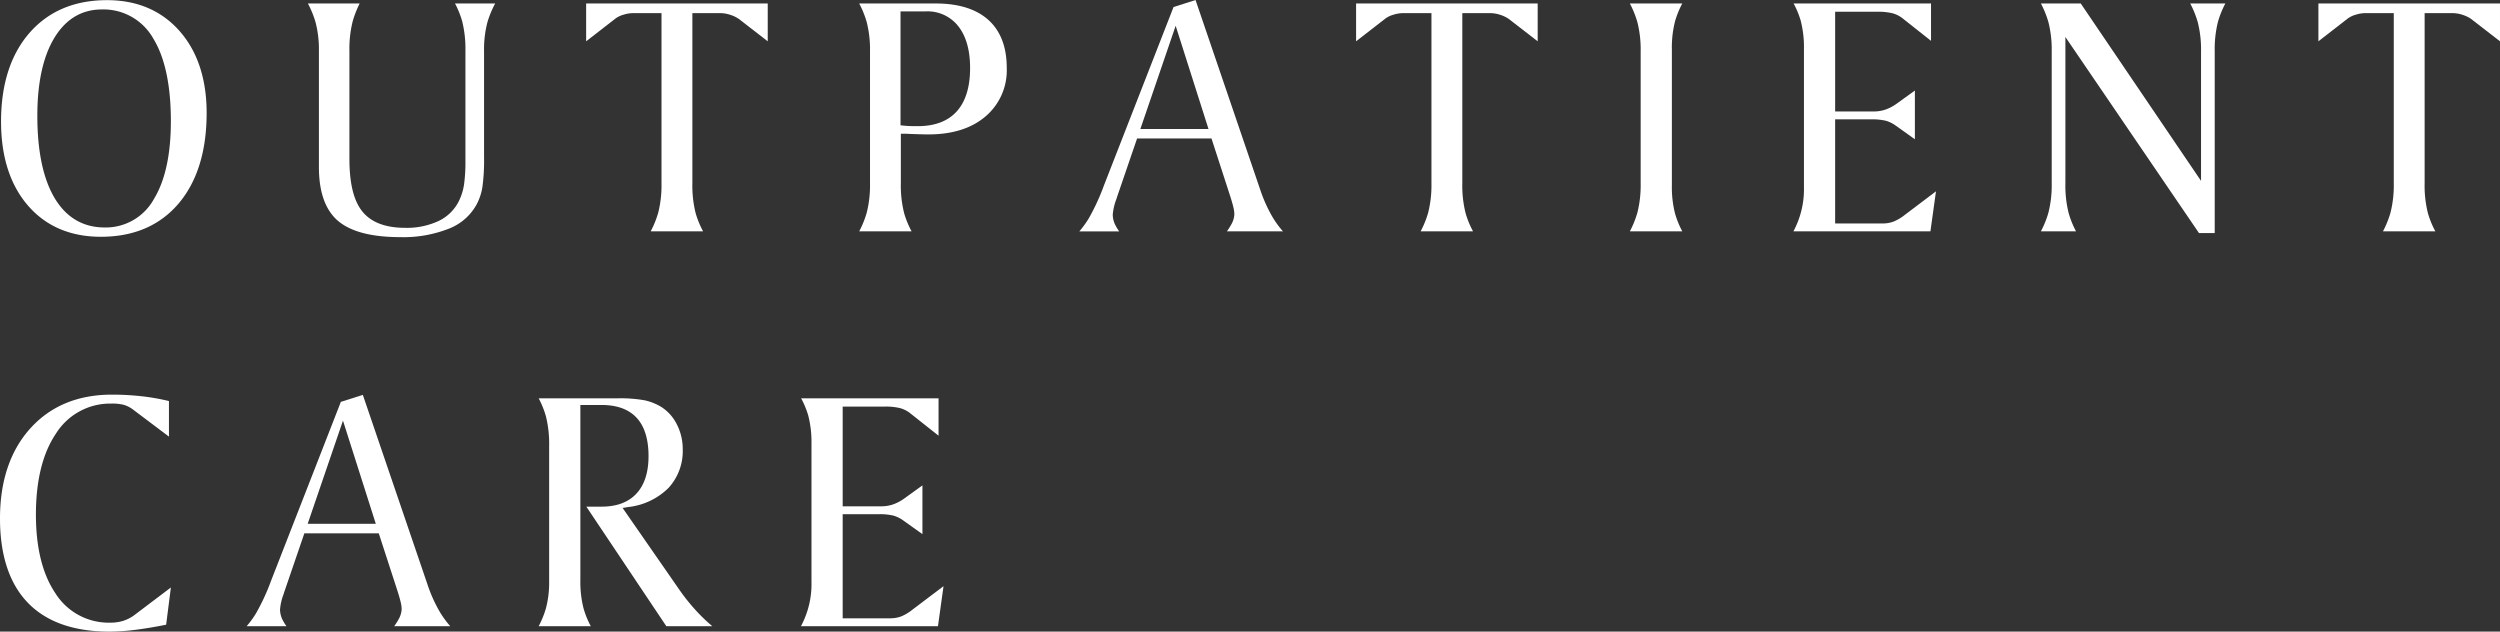
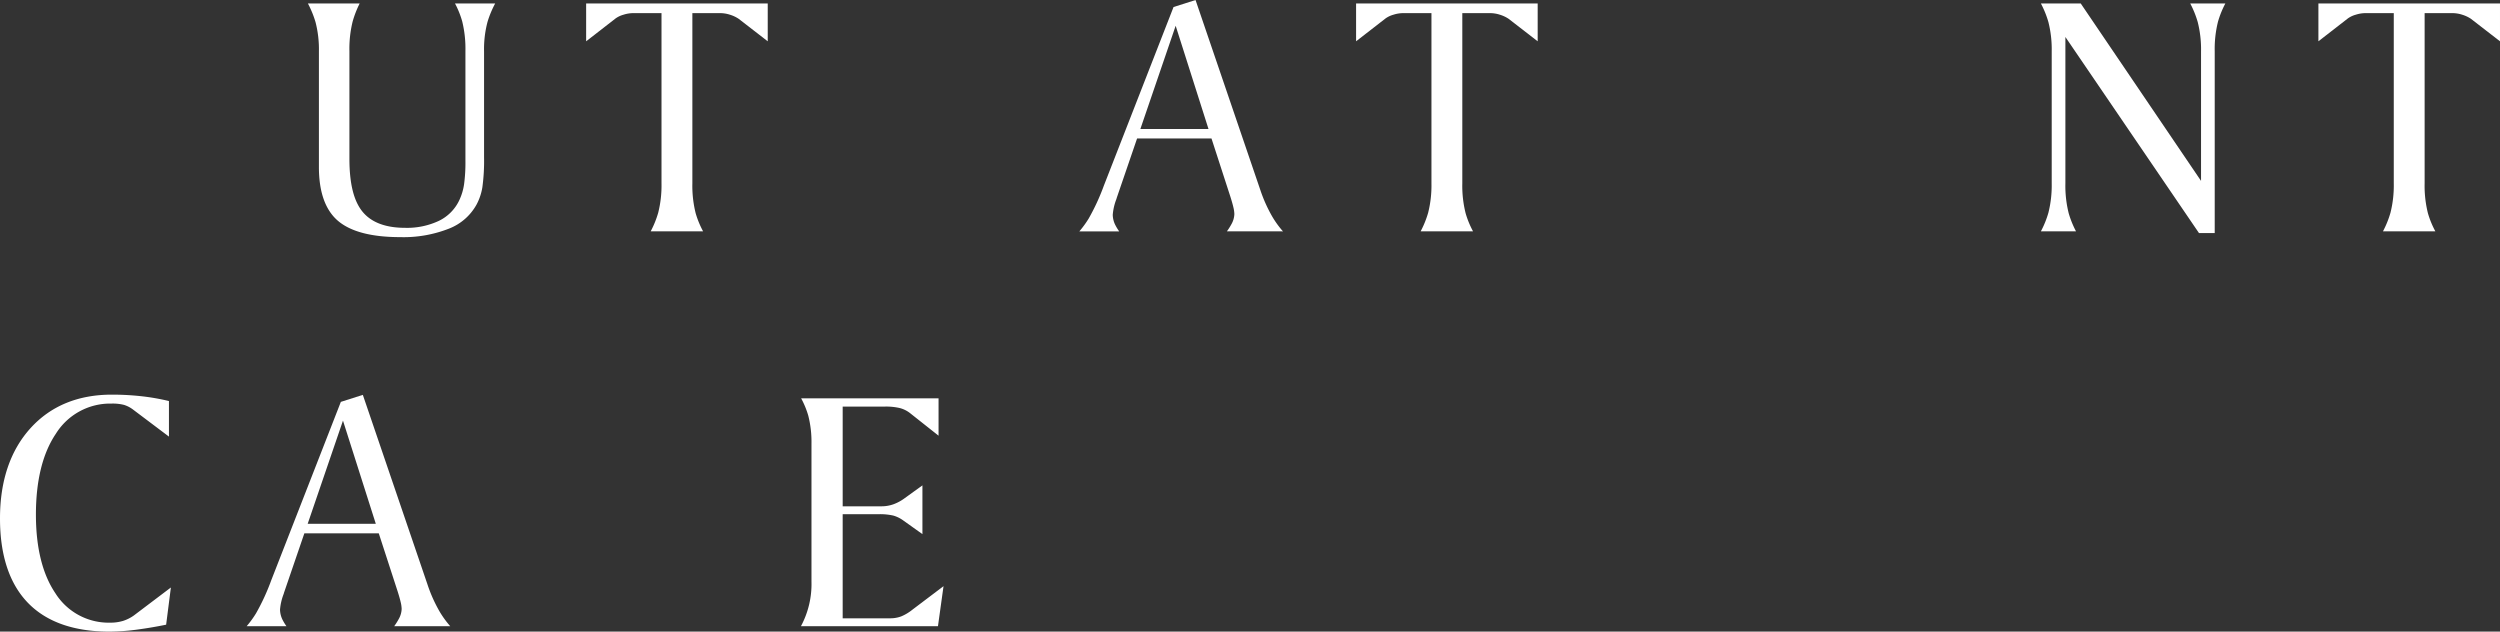
<svg xmlns="http://www.w3.org/2000/svg" data-name="コンポーネント 76 – 1" width="557.18" height="140.77">
  <rect width="100%" height="100%" fill="#333333" stroke="none" />
-   <path data-name="パス 1029" d="M22.481 52.77c-6.757 0-12.206-2.319-16.193-6.893C2.271 41.271.234 34.95.234 27.086c0-8.329 2.155-15 6.4-19.823C10.855 2.463 16.645.034 23.846.034c6.681 0 12.1 2.3 16.12 6.821 4.039 4.555 6.088 10.718 6.088 18.317 0 8.563-2.13 15.387-6.331 20.279-4.165 4.854-9.965 7.319-17.242 7.319zm.235-50.664c-4.527 0-8.116 2.168-10.667 6.445-2.473 4.141-3.727 9.944-3.727 17.246 0 7.844 1.28 13.987 3.8 18.259 2.6 4.407 6.377 6.642 11.216 6.642a12.253 12.253 0 0010.975-6.359c2.5-4.1 3.77-9.927 3.77-17.331 0-7.924-1.3-14.089-3.865-18.324a12.747 12.747 0 00-11.502-6.579z" fill="#fff" />
  <path data-name="パス 1030" d="M89.187 52.849c-6.414 0-11.093-1.236-13.911-3.673-2.784-2.407-4.2-6.422-4.2-11.934V11.461a24.216 24.216 0 00-.753-6.528 22.338 22.338 0 00-1.7-4.157h11.535a22.508 22.508 0 00-1.571 4.047 25.277 25.277 0 00-.712 6.56v23.945c0 5.525.939 9.382 2.871 11.79 1.947 2.428 5.153 3.658 9.53 3.658a16.694 16.694 0 007.528-1.55 9.667 9.667 0 004.565-4.616 12.521 12.521 0 001.062-3.554 36.34 36.34 0 00.3-5.259V11.383a25.548 25.548 0 00-.712-6.6 20.2 20.2 0 00-1.611-4.008h8.95a22.279 22.279 0 00-1.7 4.09 23.692 23.692 0 00-.775 6.595v23.555a43.761 43.761 0 01-.379 6.739 12.434 12.434 0 01-1.282 3.816 11.953 11.953 0 01-6.119 5.37 27.6 27.6 0 01-10.916 1.909z" fill="#fff" />
  <path data-name="パス 1031" d="M145.021 51.559a21.557 21.557 0 001.678-4.161 24.919 24.919 0 00.733-6.562V2.927h-6.347a7.266 7.266 0 00-2.109.347 5.64 5.64 0 00-1.777.834l-6.564 5.097V.779h40.47v8.426l-6.484-5.018a7.47 7.47 0 00-1.948-.911 7.161 7.161 0 00-2.135-.349h-6.229v37.909a25.212 25.212 0 00.733 6.682 20.486 20.486 0 001.659 4.041z" fill="#fff" />
-   <path data-name="パス 1032" d="M191.492 51.559a21.627 21.627 0 001.678-4.161 24.967 24.967 0 00.732-6.562V11.461a24.8 24.8 0 00-.732-6.524 21.639 21.639 0 00-1.678-4.161h17.04c5.133 0 9.1 1.251 11.805 3.717 2.678 2.446 4.036 6.013 4.036 10.6a13.461 13.461 0 01-4.646 10.783c-3.117 2.708-7.422 4.081-12.8 4.081-.845 0-2.32-.039-4.384-.117a16.998 16.998 0 00-.968-.039h-.8v11.034a25.164 25.164 0 00.734 6.682 20.415 20.415 0 001.659 4.041zm9.209-23.637l.715.077c.516.055 1.014.088 1.488.1s1.01.019 1.644.019c3.816 0 6.751-1.122 8.723-3.334 1.948-2.185 2.936-5.421 2.936-9.614 0-3.912-.857-7.013-2.548-9.218a8.689 8.689 0 00-7.275-3.418h-5.683z" fill="#fff" />
  <path data-name="パス 1033" d="M273.443 51.559a14.179 14.179 0 001-1.58 4.891 4.891 0 00.66-2.268 7.278 7.278 0 00-.215-1.5c-.137-.6-.366-1.41-.682-2.409l-4.2-12.942h-16.582l-4.521 13.2-.091.313a12.38 12.38 0 00-.812 3.5 5.315 5.315 0 00.656 2.44 10.335 10.335 0 00.781 1.252h-8.879a22.689 22.689 0 002.082-2.863 48.161 48.161 0 003.383-7.336l15.526-39.8 4.905-1.56 14.4 42.226a32.51 32.51 0 002.725 6.089 21.456 21.456 0 002.357 3.244zm-19.285-22.814h15.182l-7.317-23z" fill="#fff" />
  <path data-name="パス 1034" d="M316.621 51.559a21.611 21.611 0 001.678-4.161 24.962 24.962 0 00.732-6.562V2.927h-6.346a7.258 7.258 0 00-2.111.347 5.65 5.65 0 00-1.775.834l-6.565 5.094V.776h40.471v8.429l-6.484-5.018a7.475 7.475 0 00-1.949-.911 7.159 7.159 0 00-2.134-.349h-6.23v37.909a25.169 25.169 0 00.734 6.682 20.4 20.4 0 001.658 4.041z" fill="#fff" />
-   <path data-name="パス 1035" d="M363.248 51.559a21.627 21.627 0 001.678-4.161 24.967 24.967 0 00.732-6.562V11.461a24.8 24.8 0 00-.732-6.524 21.639 21.639 0 00-1.678-4.161h11.687a20.239 20.239 0 00-1.608 3.945 23.53 23.53 0 00-.714 6.271v30.313a23.721 23.721 0 00.714 6.311 20.2 20.2 0 001.607 3.943z" fill="#fff" />
-   <path data-name="パス 1036" d="M399.703 51.559a19.919 19.919 0 002.346-9.981V10.914a23.618 23.618 0 00-.713-6.271 19.169 19.169 0 00-1.591-3.867h30.626v8.327l-6.4-5.066a6.26 6.26 0 00-2.267-1.1 13.616 13.616 0 00-3.348-.32h-9.354v22.225h8.651a7.958 7.958 0 002.671-.456 9.954 9.954 0 002.529-1.379l3.922-2.83v10.866l-4.321-3.082a7.022 7.022 0 00-2.186-1.058 13.632 13.632 0 00-3.357-.3h-7.909v23.2h10.565a6.925 6.925 0 002.473-.424 10.427 10.427 0 002.506-1.5l6.931-5.238-1.239 8.92z" fill="#fff" />
  <path data-name="パス 1037" d="M490.096 51.95L460.318 8.241v32.595a25.164 25.164 0 00.734 6.682 21.3 21.3 0 001.635 4.041h-7.829a21.548 21.548 0 001.678-4.161 24.963 24.963 0 00.733-6.562V11.461a24.8 24.8 0 00-.733-6.524 21.561 21.561 0 00-1.678-4.161h8.882l26.81 39.54V11.461a24.749 24.749 0 00-.733-6.524A21.617 21.617 0 00488.14.776h7.828a21.366 21.366 0 00-1.636 4.041 25.044 25.044 0 00-.733 6.644V51.95z" fill="#fff" />
  <path data-name="パス 1038" d="M531.096 51.559a21.542 21.542 0 001.677-4.161 24.916 24.916 0 00.733-6.562V2.927h-6.348a7.257 7.257 0 00-2.11.347 5.646 5.646 0 00-1.776.834l-6.564 5.094V.776h40.471v8.429l-6.485-5.018a7.471 7.471 0 00-1.948-.911 7.16 7.16 0 00-2.135-.349h-6.229v37.909a25.215 25.215 0 00.733 6.682 20.455 20.455 0 001.658 4.041z" fill="#fff" />
  <path data-name="パス 1039" d="M24.395 140.77c-7.94 0-14.054-2.159-18.174-6.417S0 123.765 0 115.553c0-8.376 2.289-15.148 6.8-20.127 4.494-4.958 10.6-7.472 18.137-7.472a59.768 59.768 0 016.862.386 49.056 49.056 0 015.854 1.041v7.926l-8.054-6.065a6.607 6.607 0 00-1.973-1.007 10.221 10.221 0 00-2.767-.287 14.271 14.271 0 00-12.422 6.74c-2.941 4.371-4.432 10.429-4.432 18.005 0 7.37 1.459 13.265 4.336 17.519a14.027 14.027 0 0012.206 6.562 9.685 9.685 0 002.854-.387 8.651 8.651 0 002.411-1.2l8.272-6.252-1.056 8.289a94.401 94.401 0 01-6.684 1.125 47.651 47.651 0 01-5.949.421z" fill="#fff" />
  <path data-name="パス 1040" d="M87.858 139.559a14.187 14.187 0 001-1.58 4.891 4.891 0 00.66-2.268 7.279 7.279 0 00-.215-1.5c-.137-.6-.366-1.41-.682-2.409l-4.205-12.942H67.834l-4.522 13.2-.09.313a12.38 12.38 0 00-.812 3.5 5.314 5.314 0 00.656 2.44 10.2 10.2 0 00.781 1.252h-8.873a22.689 22.689 0 002.082-2.863 48.16 48.16 0 003.383-7.336l15.526-39.8 4.9-1.56 14.4 42.226a32.506 32.506 0 002.725 6.089 21.456 21.456 0 002.357 3.244zm-19.286-22.814h15.186l-7.317-23z" fill="#fff" />
-   <path data-name="パス 1041" d="M148.505 139.559l-17.826-26.642h3.414c3.37 0 5.986-.987 7.776-2.935 1.774-1.926 2.672-4.73 2.672-8.334 0-3.73-.878-6.587-2.61-8.488-1.752-1.923-4.39-2.9-7.838-2.9h-4.745v39.045a23.746 23.746 0 00.714 6.31 20.117 20.117 0 001.606 3.944h-11.61a20.864 20.864 0 001.618-4 22.1 22.1 0 00.713-5.9v-30.2a25.692 25.692 0 00-.713-6.659 20.778 20.778 0 00-1.618-4.026h17.55a30.8 30.8 0 016.1.45 12 12 0 013.717 1.5 9.727 9.727 0 013.437 3.882 12.01 12.01 0 011.3 5.516 12.134 12.134 0 01-3.143 8.594 15.049 15.049 0 01-8.992 4.287l-1.269.202 12.49 18a44.475 44.475 0 004.355 5.389 39.287 39.287 0 003.145 2.964z" fill="#fff" />
  <path data-name="パス 1042" d="M178.51 139.559a19.907 19.907 0 002.345-9.981V98.914a23.663 23.663 0 00-.712-6.271 19.226 19.226 0 00-1.591-3.867h30.626v8.327l-6.4-5.066a6.266 6.266 0 00-2.266-1.1 13.621 13.621 0 00-3.348-.32h-9.354v22.225h8.651a7.962 7.962 0 002.671-.456 9.97 9.97 0 002.529-1.379l3.922-2.83v10.866l-4.321-3.082a7.027 7.027 0 00-2.187-1.058 13.623 13.623 0 00-3.356-.3h-7.909v23.2h10.565a6.933 6.933 0 002.473-.424 10.424 10.424 0 002.505-1.5l6.932-5.238-1.239 8.92z" fill="#fff" />
</svg>